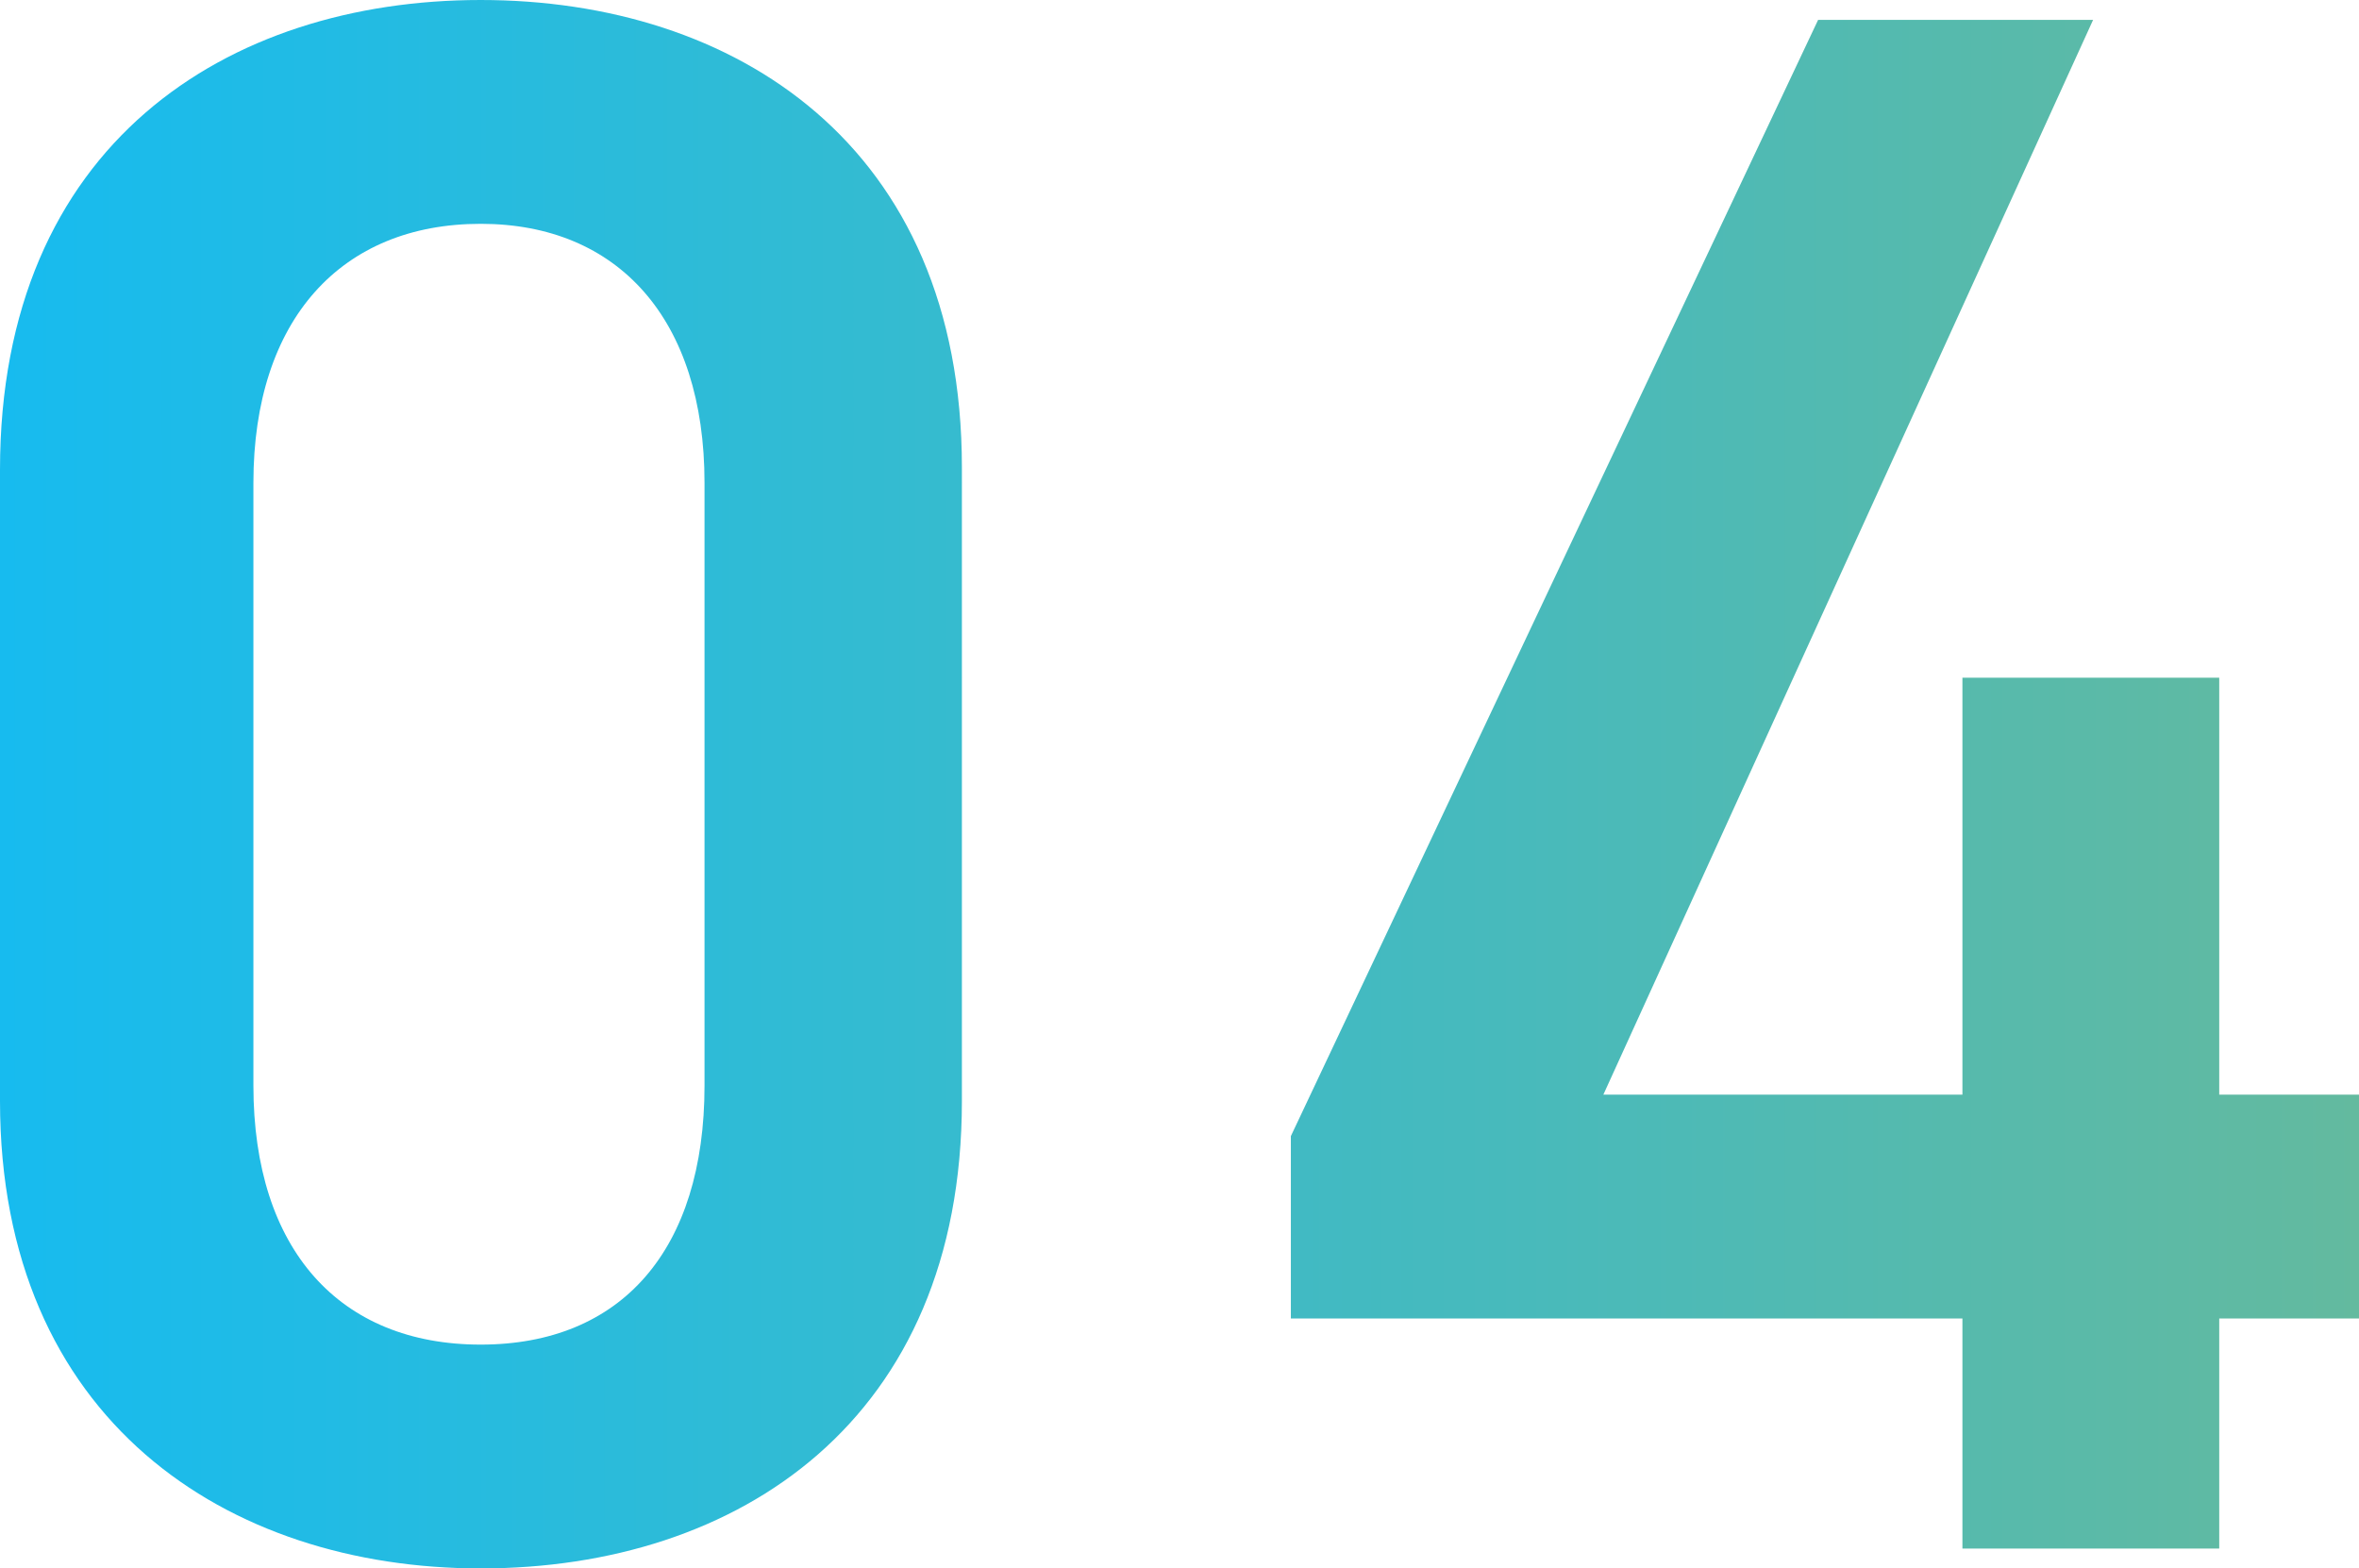
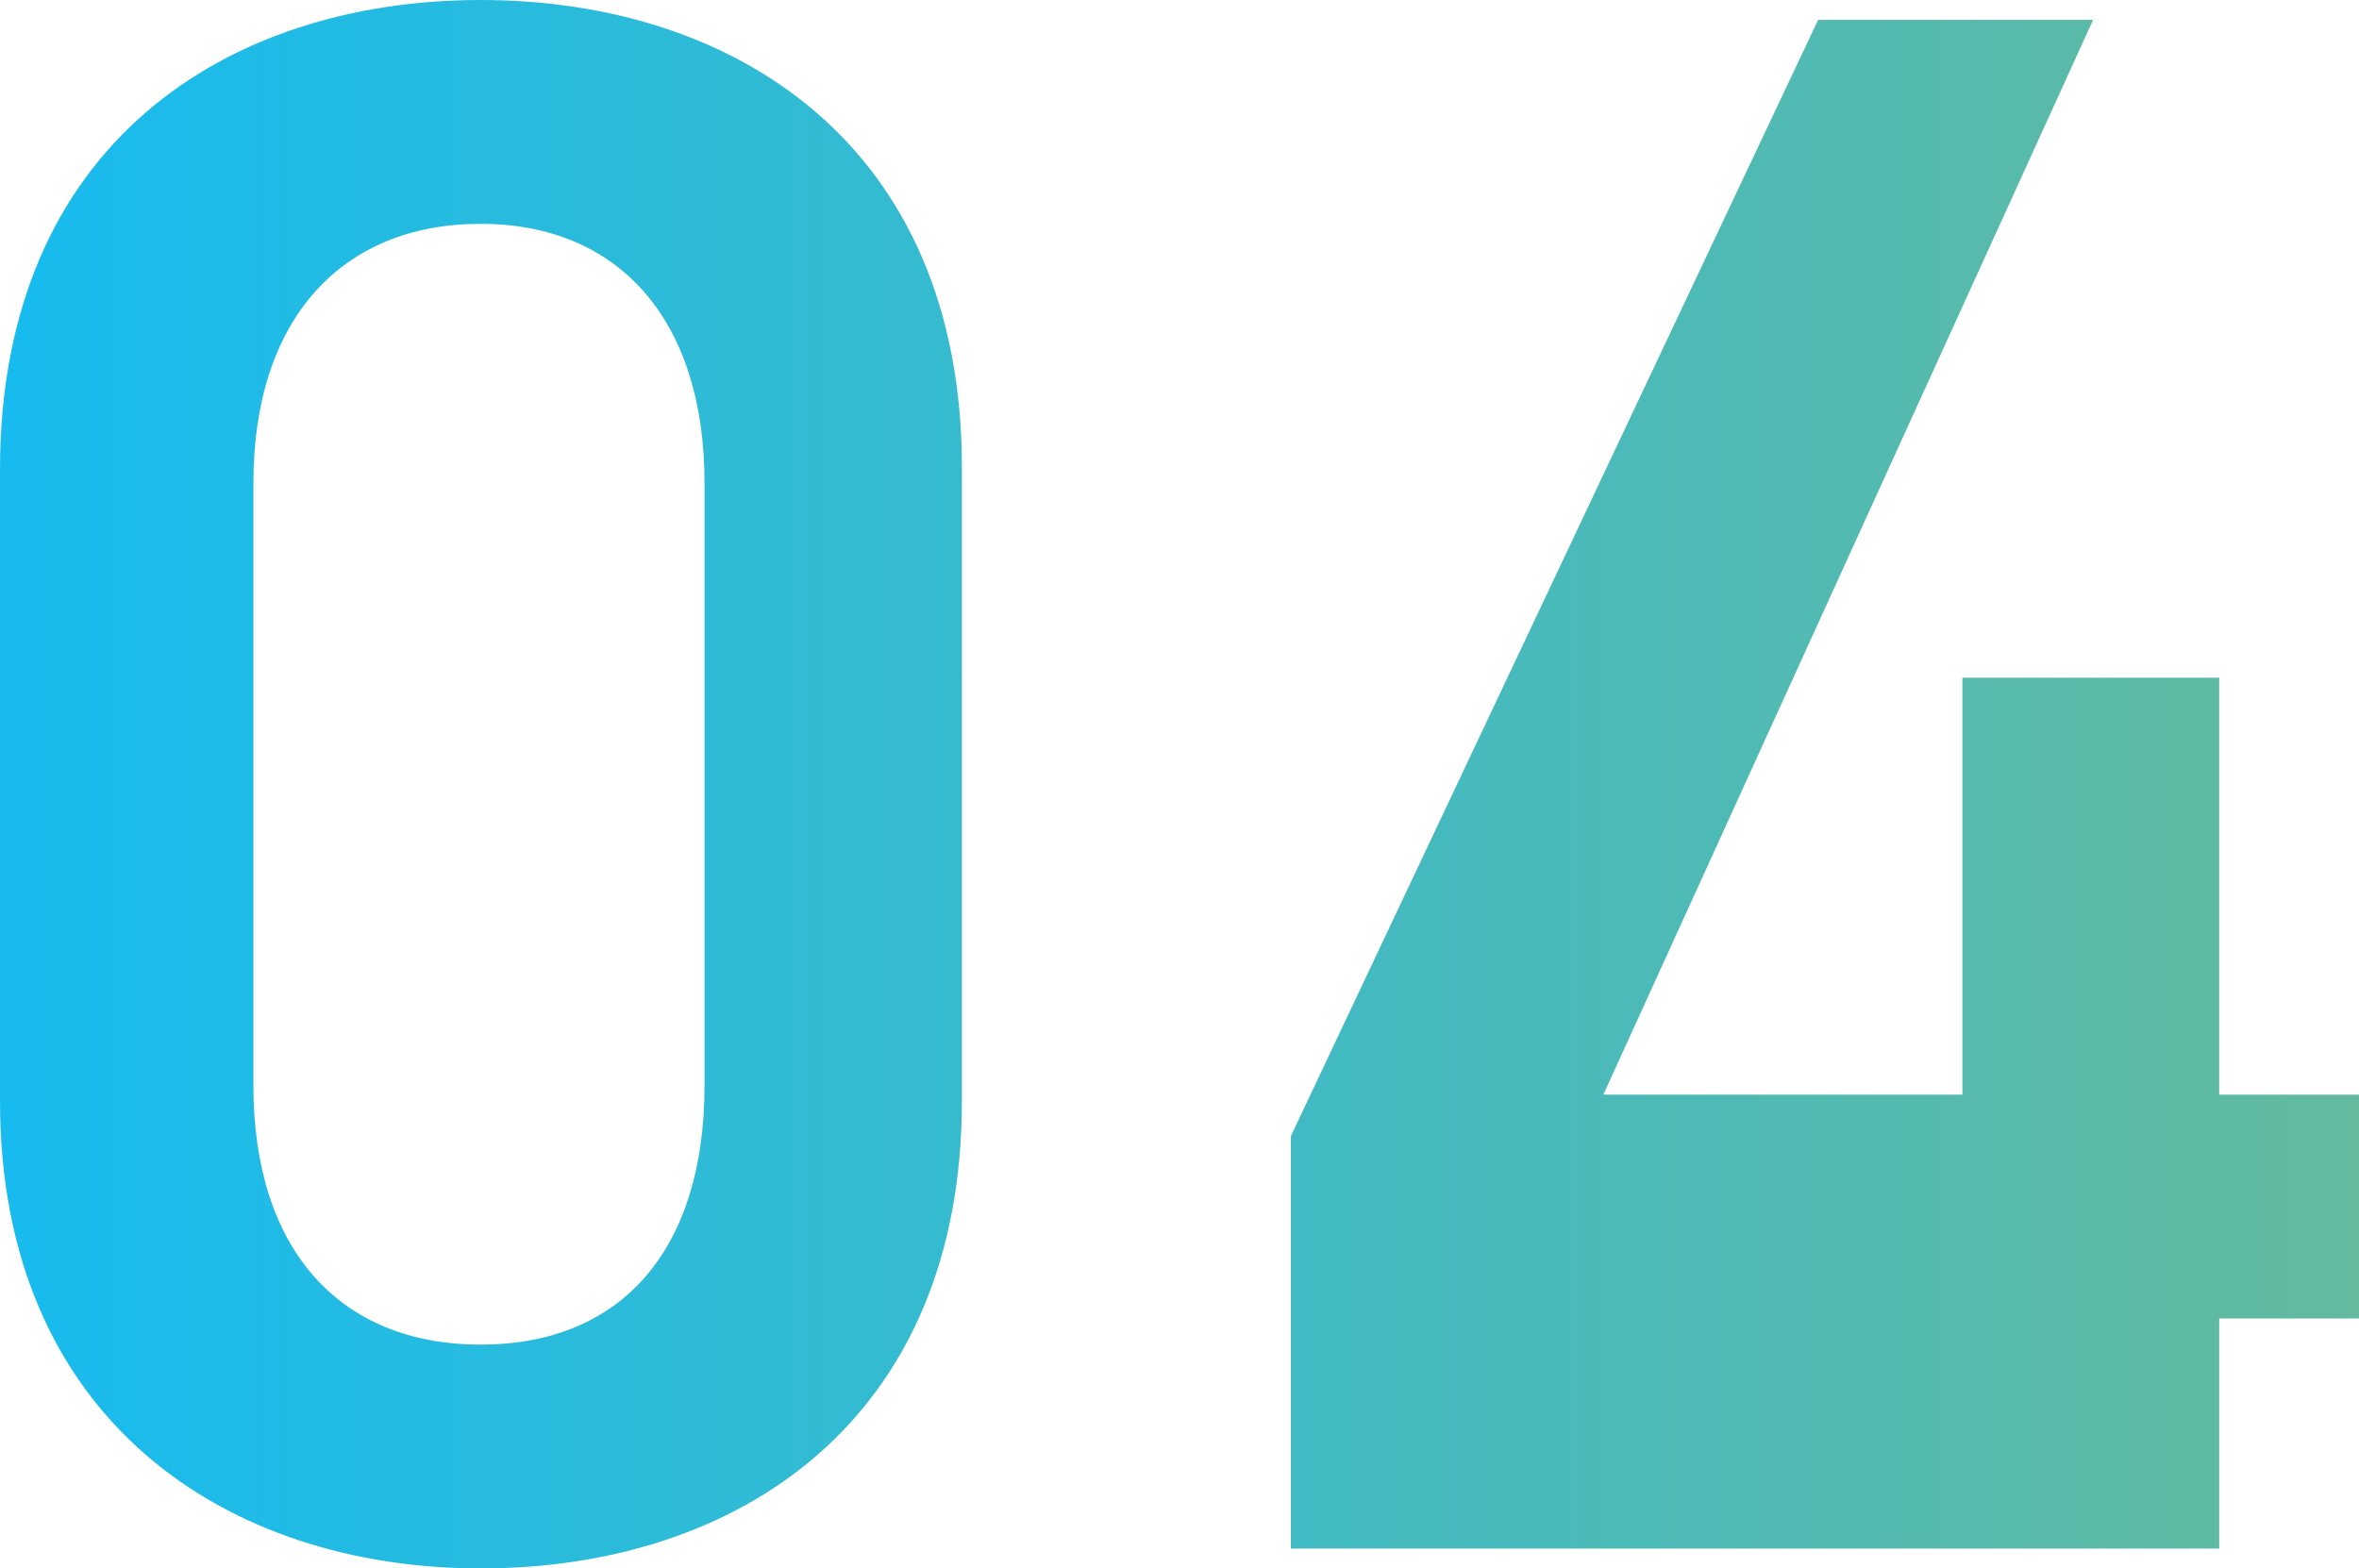
<svg xmlns="http://www.w3.org/2000/svg" viewBox="0 0 41.52 27.61">
  <defs>
    <style>.cls-1{fill:url(#名称未設定グラデーション_13);}</style>
    <linearGradient id="名称未設定グラデーション_13" y1="13.81" x2="41.52" y2="13.81" gradientUnits="userSpaceOnUse">
      <stop offset="0" stop-color="#17bbef" />
      <stop offset="1" stop-color="#63ba9f" />
    </linearGradient>
  </defs>
  <title>n04</title>
  <g id="レイヤー_2" data-name="レイヤー 2">
    <g id="ヘッダー">
-       <path class="cls-1" d="M8.46,27.61C4,27.61,0,25,0,19.38V8.27C0,2.54,4,0,8.46,0s8.47,2.54,8.47,8.23V19.38C16.93,25,13,27.61,8.46,27.61Zm0-23.67c-2.45,0-4,1.68-4,4.56V19.11c0,2.89,1.52,4.56,4,4.56S12.4,22,12.4,19.11V8.5C12.4,5.62,10.88,3.94,8.46,3.94ZM36.84.35,28.22,19.27h6.32V11.93h4.52v7.34h2.46v3.94H39.06v4.05H34.54V23.21H22.72V20L32,.35Z" />
+       <path class="cls-1" d="M8.46,27.61C4,27.61,0,25,0,19.38V8.27C0,2.54,4,0,8.46,0s8.47,2.54,8.47,8.23V19.38C16.93,25,13,27.61,8.46,27.61Zm0-23.67c-2.45,0-4,1.68-4,4.56V19.11c0,2.89,1.52,4.56,4,4.56S12.4,22,12.4,19.11V8.5C12.4,5.62,10.88,3.94,8.46,3.94ZM36.84.35,28.22,19.27h6.32V11.93h4.52v7.34h2.46v3.94H39.06v4.05H34.54H22.72V20L32,.35Z" />
    </g>
  </g>
</svg>